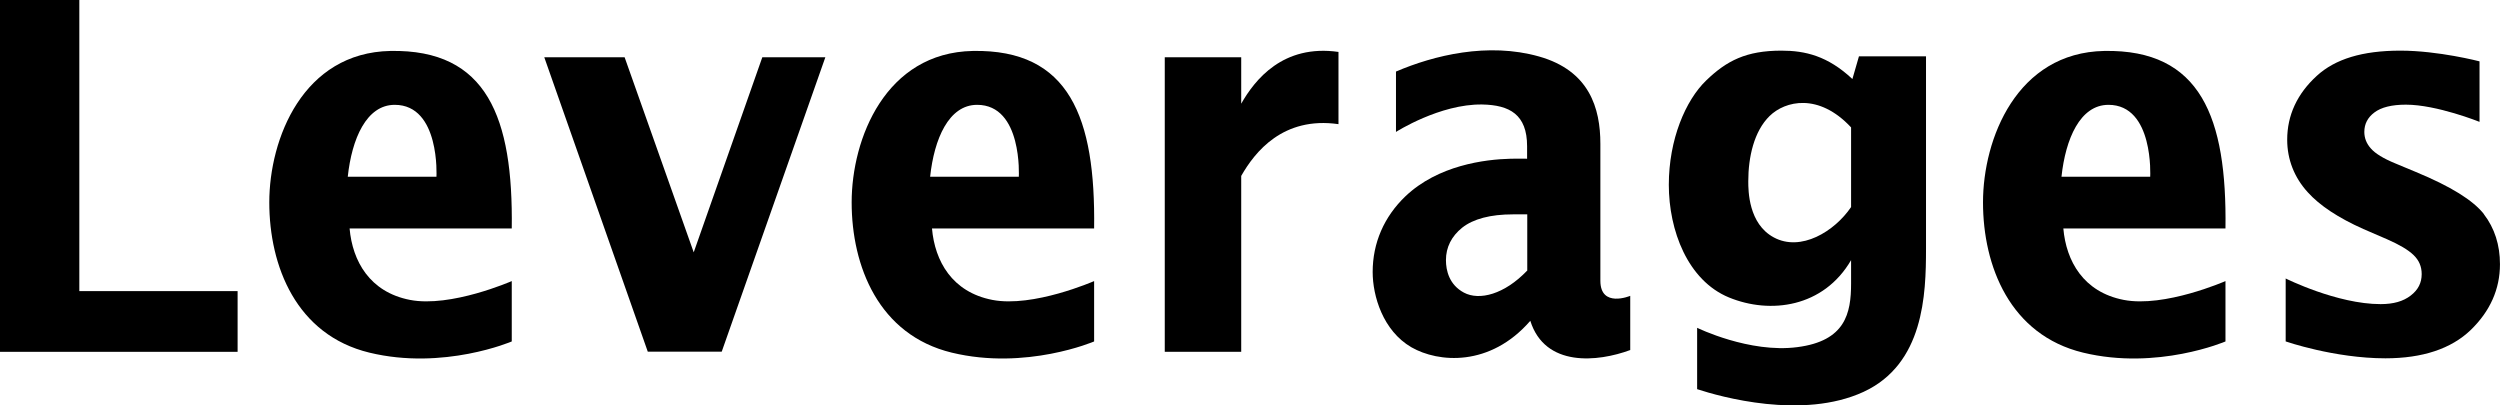
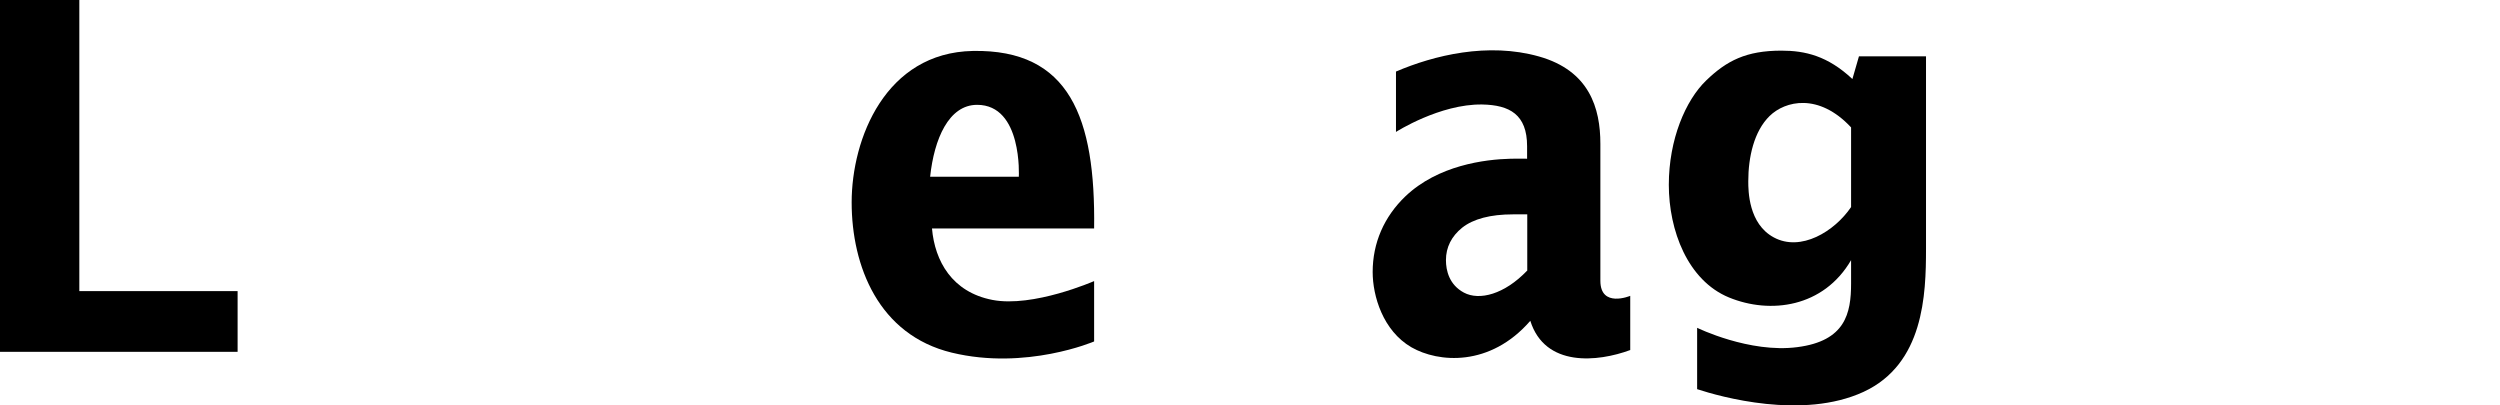
<svg xmlns="http://www.w3.org/2000/svg" width="74" height="12" viewBox="0 0 74 12" fill="none">
  <path d="M2.348 0H0V10.414H7.033V8.617H2.348V0Z" fill="black" />
-   <path d="M20.534 7.469L18.489 1.696H16.111L19.174 10.409H21.363L24.43 1.696H22.564L20.534 7.469Z" fill="black" />
-   <path d="M36.74 3.065V1.696H34.477V10.414H36.74V5.207C37.142 4.501 37.976 3.439 39.619 3.675V1.537C37.976 1.302 37.142 2.363 36.74 3.069V3.065Z" fill="black" />
-   <path d="M73.523 6.336C73.2 5.927 72.545 5.519 71.513 5.092L70.902 4.837C70.55 4.693 70.307 4.544 70.178 4.395C70.049 4.251 69.984 4.088 69.984 3.905C69.984 3.67 70.083 3.478 70.282 3.329C70.485 3.175 70.798 3.098 71.215 3.098C72.128 3.098 73.394 3.607 73.394 3.607V1.816C73.394 1.816 72.178 1.499 71.051 1.499C69.924 1.499 69.121 1.748 68.579 2.243C67.994 2.776 67.701 3.415 67.701 4.136C67.701 4.717 67.909 5.25 68.306 5.687C68.664 6.086 69.22 6.451 69.954 6.778L70.664 7.085C71.022 7.244 71.28 7.392 71.443 7.551C71.602 7.705 71.682 7.887 71.682 8.113C71.682 8.372 71.577 8.579 71.359 8.747C71.136 8.92 70.848 9.002 70.466 9.002C69.175 9.002 67.656 8.243 67.656 8.243V10.106C67.656 10.106 69.096 10.606 70.609 10.606C71.706 10.606 72.555 10.323 73.131 9.77C73.707 9.213 73.999 8.56 73.999 7.82C73.999 7.253 73.841 6.754 73.523 6.341V6.336Z" fill="black" />
-   <path d="M11.559 1.508C8.973 1.556 7.971 4.102 7.971 5.99C7.971 7.878 8.77 9.914 10.934 10.438C13.133 10.971 15.148 10.107 15.148 10.107V8.32C15.148 8.32 13.341 9.112 12.135 8.877C10.944 8.646 10.433 7.729 10.348 6.763H15.148C15.193 3.478 14.418 1.456 11.559 1.508ZM12.919 5.231H10.294C10.413 4.112 10.845 3.103 11.683 3.103C13.033 3.103 12.919 5.231 12.919 5.231Z" fill="black" />
  <path d="M28.798 1.508C26.212 1.556 25.209 4.102 25.209 5.99C25.209 7.878 26.008 9.914 28.172 10.438C30.371 10.971 32.386 10.107 32.386 10.107V8.32C32.386 8.32 30.579 9.112 29.373 8.877C28.182 8.646 27.671 7.729 27.587 6.763H32.386C32.431 3.478 31.657 1.456 28.798 1.508ZM30.157 5.231H27.532C27.651 4.112 28.083 3.103 28.922 3.103C30.272 3.103 30.157 5.231 30.157 5.231Z" fill="black" />
-   <path d="M62.286 1.508C59.7 1.556 58.697 4.102 58.697 5.99C58.697 7.878 59.496 9.914 61.66 10.438C63.859 10.971 65.874 10.107 65.874 10.107V8.32C65.874 8.32 64.068 9.112 62.862 8.877C61.67 8.646 61.159 7.729 61.075 6.763H65.874C65.919 3.478 65.145 1.456 62.286 1.508ZM63.646 5.231H61.02C61.139 4.112 61.571 3.103 62.41 3.103C63.76 3.103 63.646 5.231 63.646 5.231Z" fill="black" />
  <path d="M47.371 8.315V4.256C47.371 3.204 47.049 2.094 45.555 1.672C44.041 1.244 42.443 1.638 41.321 2.118V3.905C41.321 3.905 42.621 3.074 43.872 3.093C44.681 3.108 45.202 3.386 45.202 4.328V4.698C45.202 4.698 44.939 4.693 44.721 4.698C43.951 4.717 42.567 4.89 41.599 5.812C40.968 6.417 40.631 7.191 40.631 8.051C40.631 8.761 40.934 9.789 41.777 10.279C42.572 10.736 44.105 10.87 45.297 9.496C45.733 10.88 47.297 10.716 48.255 10.361V8.757C48.255 8.757 47.371 9.127 47.371 8.31V8.315ZM45.202 8.012C44.532 8.713 43.788 8.906 43.331 8.661C42.899 8.43 42.8 8.012 42.8 7.7C42.8 7.32 42.964 6.994 43.281 6.739C43.609 6.48 44.115 6.345 44.785 6.345H45.207V8.012H45.202Z" fill="black" />
  <path d="M54.831 2.339C54.097 1.652 53.432 1.499 52.727 1.499C51.69 1.499 51.109 1.796 50.503 2.382C49.893 2.969 49.397 4.126 49.397 5.471C49.397 6.816 49.952 8.3 51.178 8.805C52.404 9.309 53.978 9.098 54.792 7.7V8.392C54.792 9.275 54.623 10.092 53.203 10.275C51.784 10.462 50.235 9.703 50.235 9.703V11.519C50.92 11.744 53.357 12.431 55.159 11.6C56.946 10.774 57.01 8.723 57.01 7.368V1.667H55.025L54.831 2.339ZM54.792 6.129C54.3 6.854 53.303 7.46 52.504 7.027C51.754 6.624 51.749 5.644 51.749 5.365C51.749 4.65 51.918 3.886 52.38 3.434C52.841 2.983 53.834 2.743 54.792 3.771V6.129Z" fill="black" />
</svg>